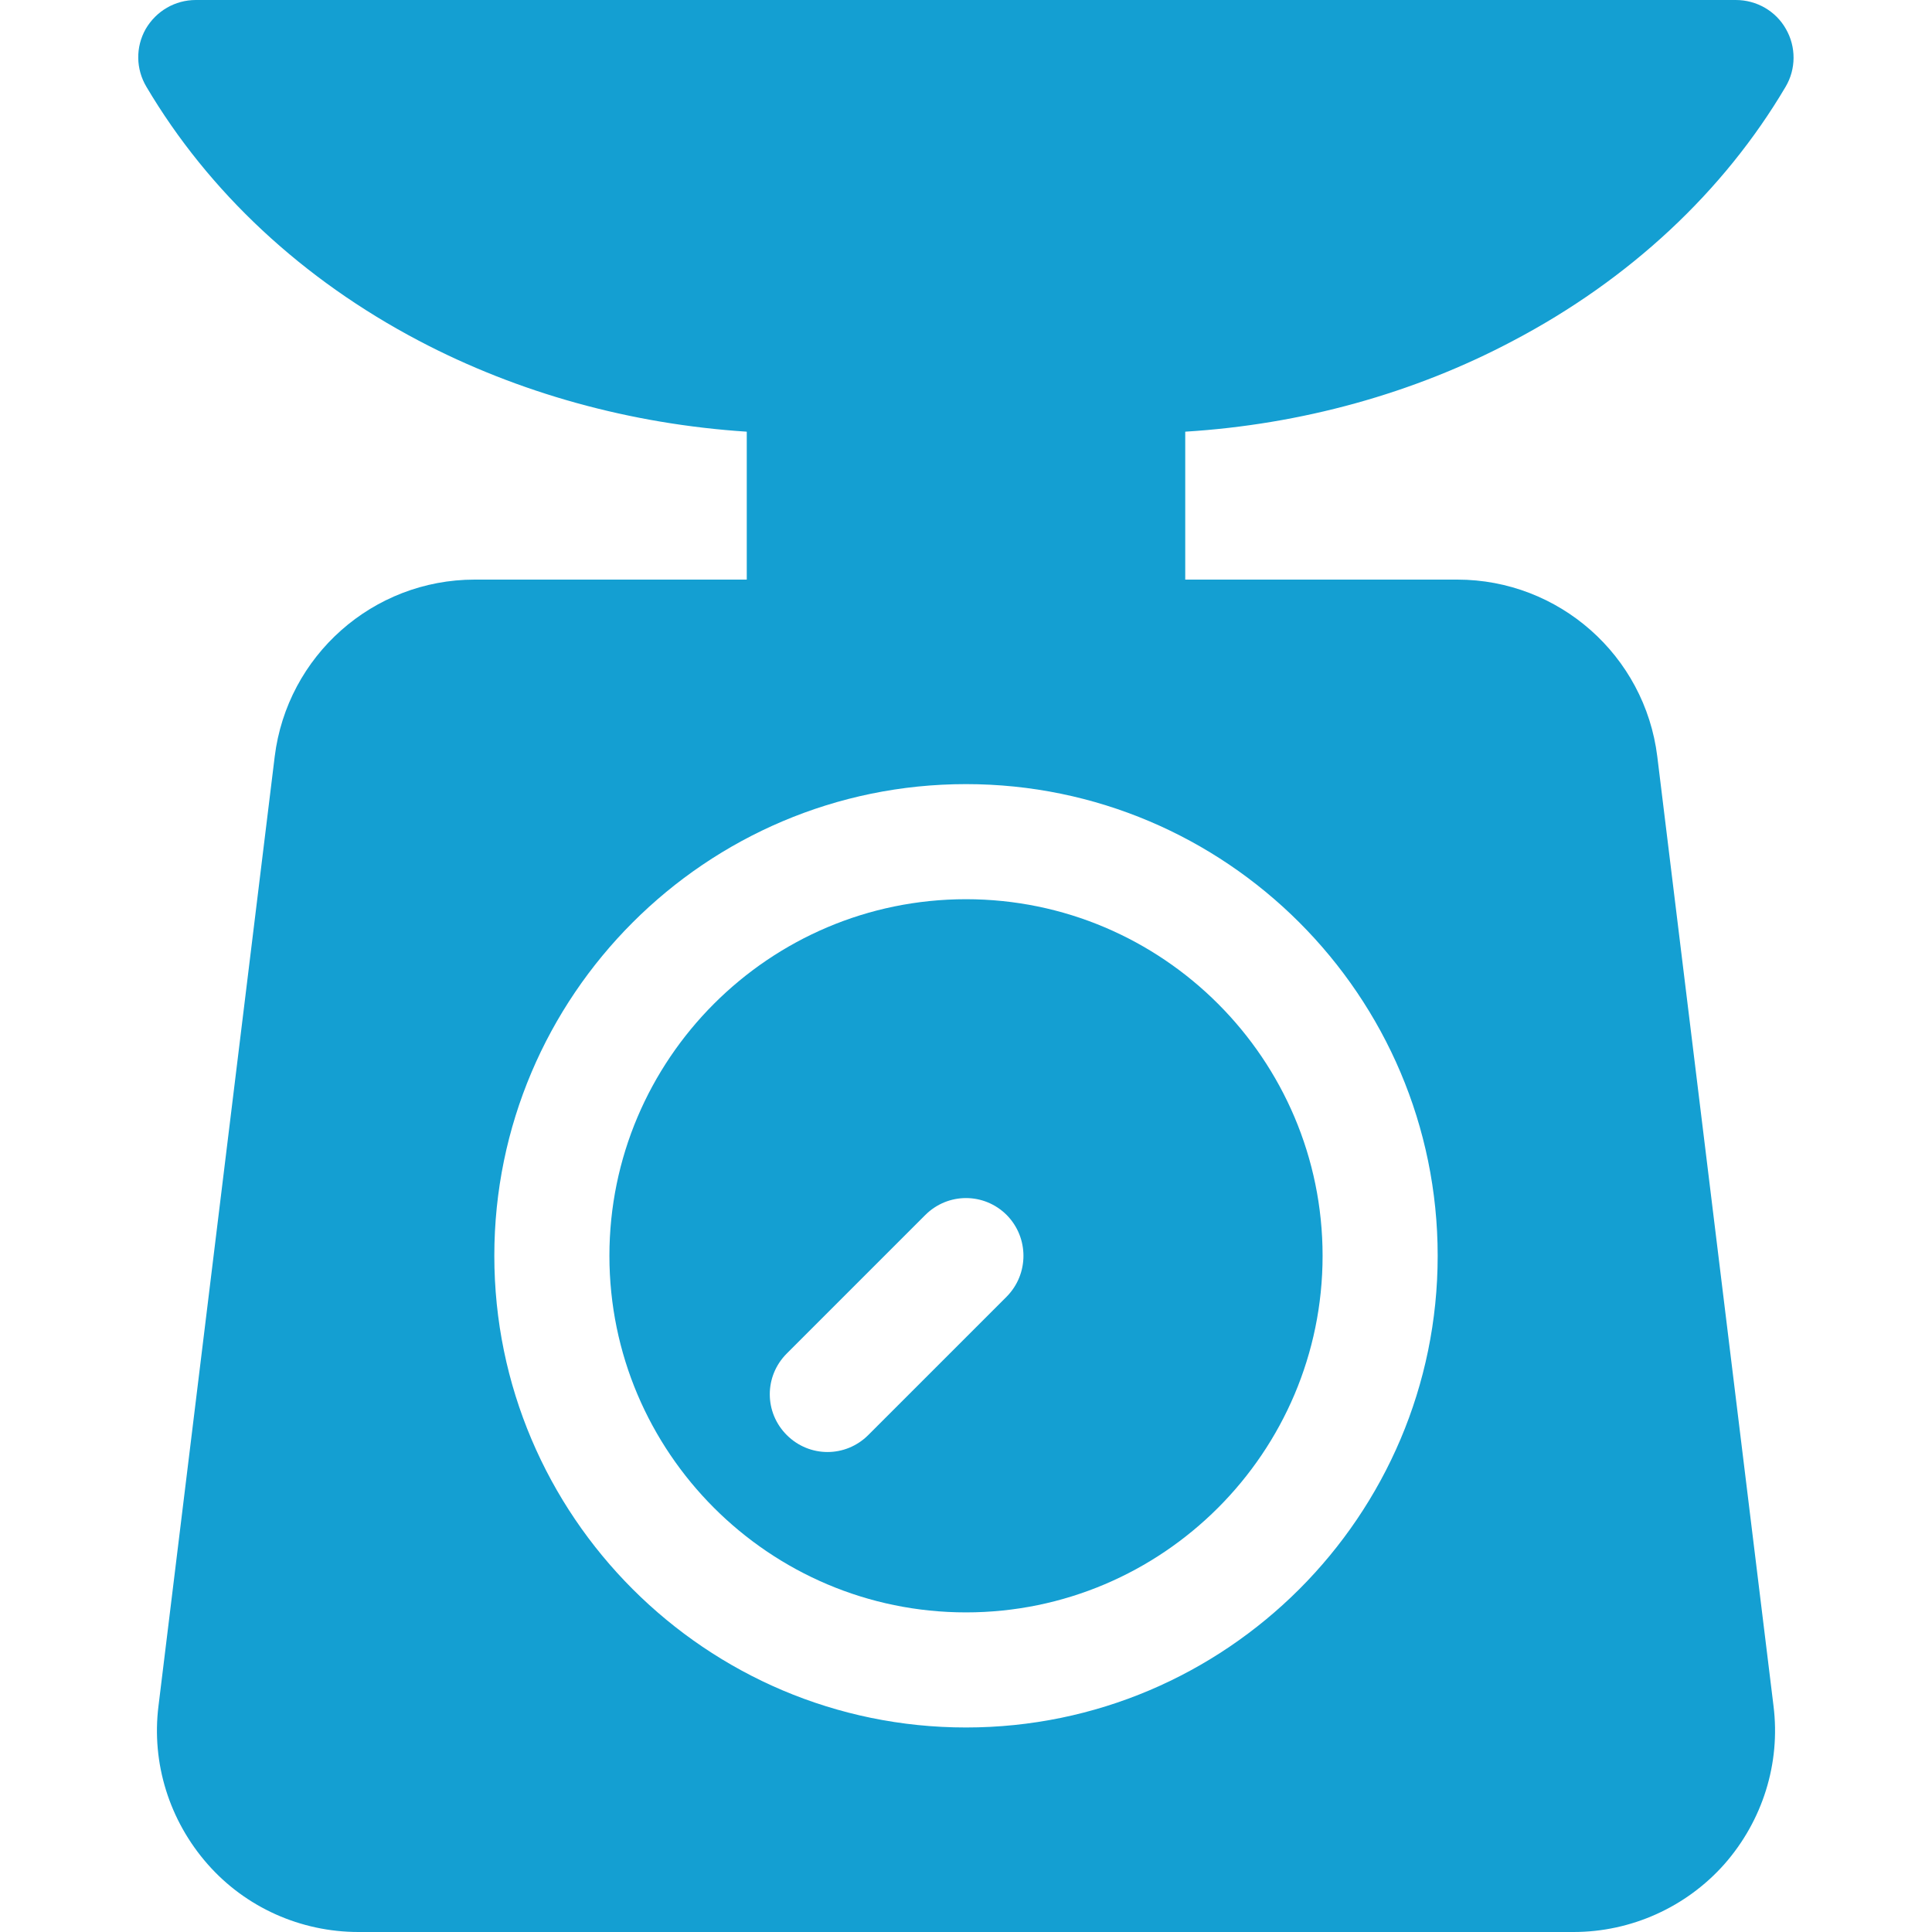
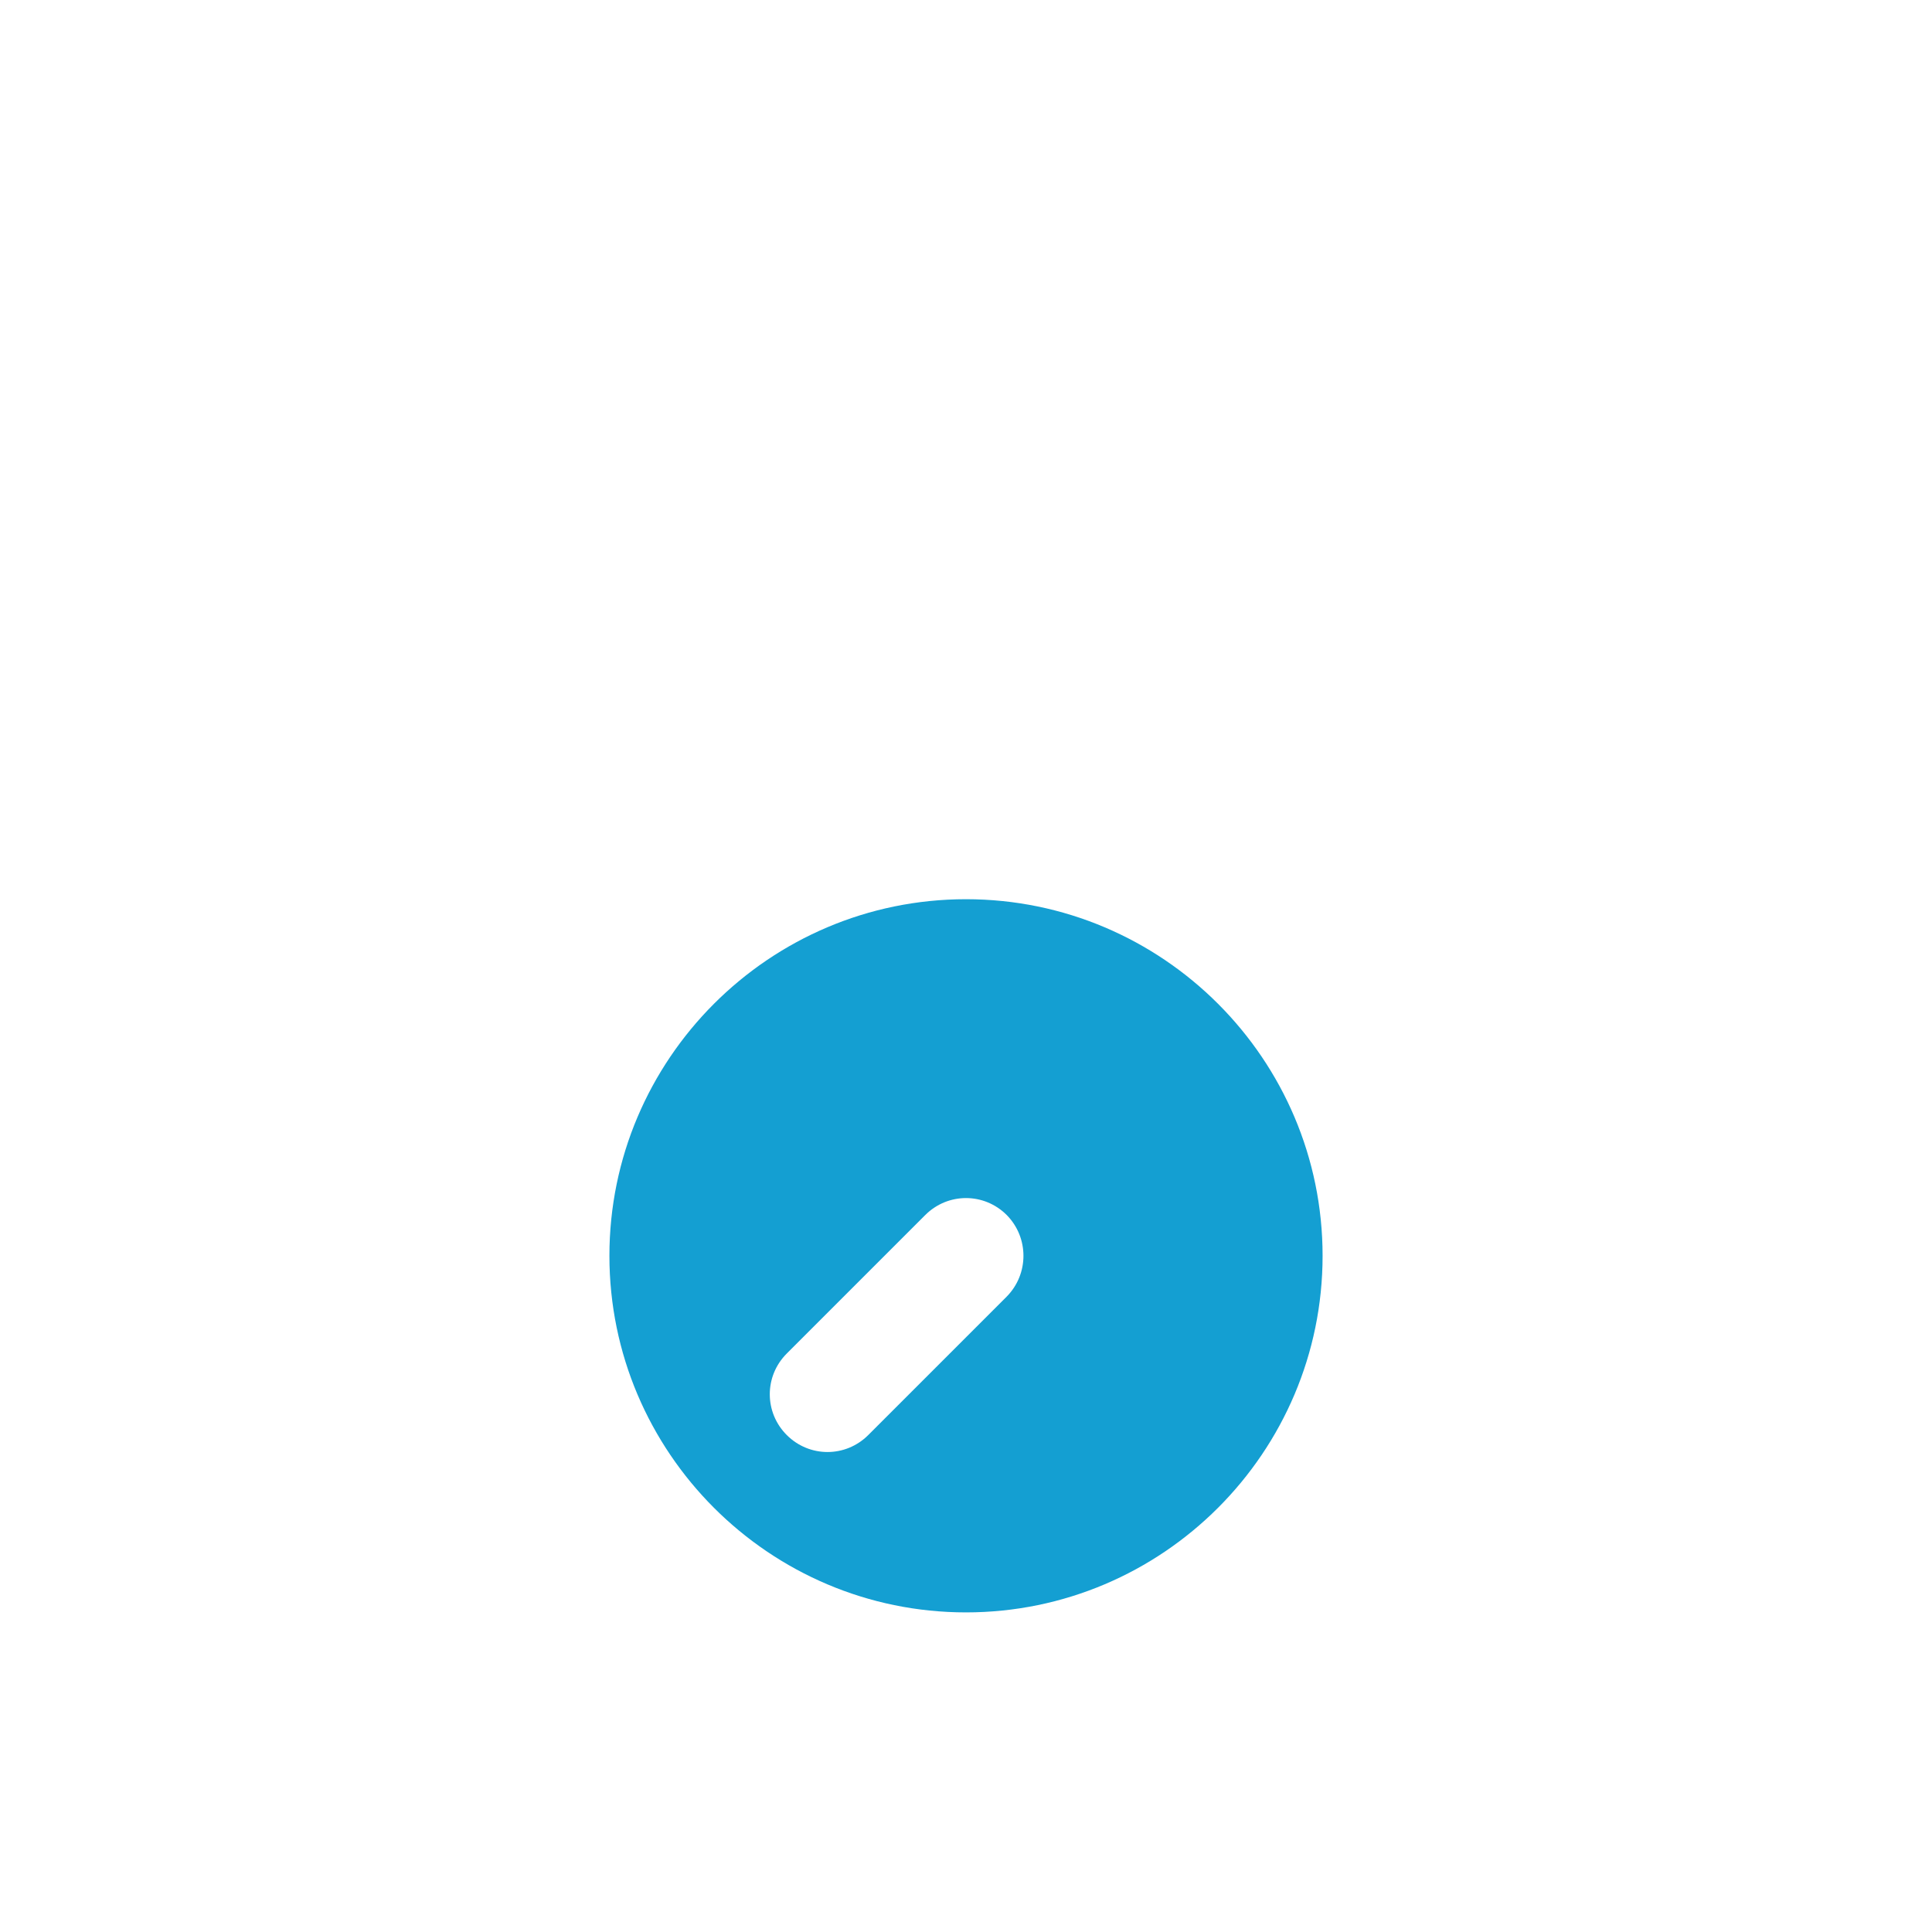
<svg xmlns="http://www.w3.org/2000/svg" version="1.1" id="Capa_1" x="0px" y="0px" viewBox="0 0 512 512" style="enable-background:new 0 0 512 512;" xml:space="preserve">
  <style type="text/css">
	.st0{fill:#149FD2;}
</style>
  <g>
    <g>
-       <path class="st0" d="M401,90.3c30.8-16.2,55.8-39.5,72.2-67.3c2.8-4.7,2.8-10.6,0.1-15.3c-2.7-4.8-7.8-7.7-13.3-7.7H51.9    c-5.5,0-10.5,2.9-13.3,7.7C35.9,12.5,36,18.3,38.8,23C55.3,50.9,80.2,74.1,111,90.3c26.4,13.9,56.2,22.1,86.9,24.1v39.2h-72.1    c-27,0-49.7,20.2-53,46.9L42,452.1c-1.9,15.2,2.9,30.4,13,41.9c10.1,11.5,24.7,18,40,18H417c15.3,0,29.9-6.6,40-18    c10.1-11.5,14.9-26.7,13-41.9l-30.8-251.6c-3.3-26.8-26.1-46.9-53-46.9h-72.1v-39.2C344.8,112.5,374.6,104.3,401,90.3z M381,332.8    c0,68.9-56.1,125-125,125s-125-56.1-125-125c0-68.9,56.1-125,125-125S381,263.9,381,332.8z" />
-     </g>
+       </g>
  </g>
  <g>
    <g>
      <path class="st0" d="M256,238.3c-52.1,0-94.5,42.4-94.5,94.5c0,52.1,42.4,94.5,94.5,94.5s94.5-42.4,94.5-94.5    C350.5,280.7,308.1,238.3,256,238.3z M266.8,343.6l-36.7,36.7c-3,3-6.9,4.5-10.8,4.5s-7.8-1.5-10.8-4.5c-6-6-6-15.6,0-21.6    l36.7-36.7c6-6,15.6-6,21.6,0C272.7,328,272.7,337.6,266.8,343.6z" />
    </g>
  </g>
</svg>